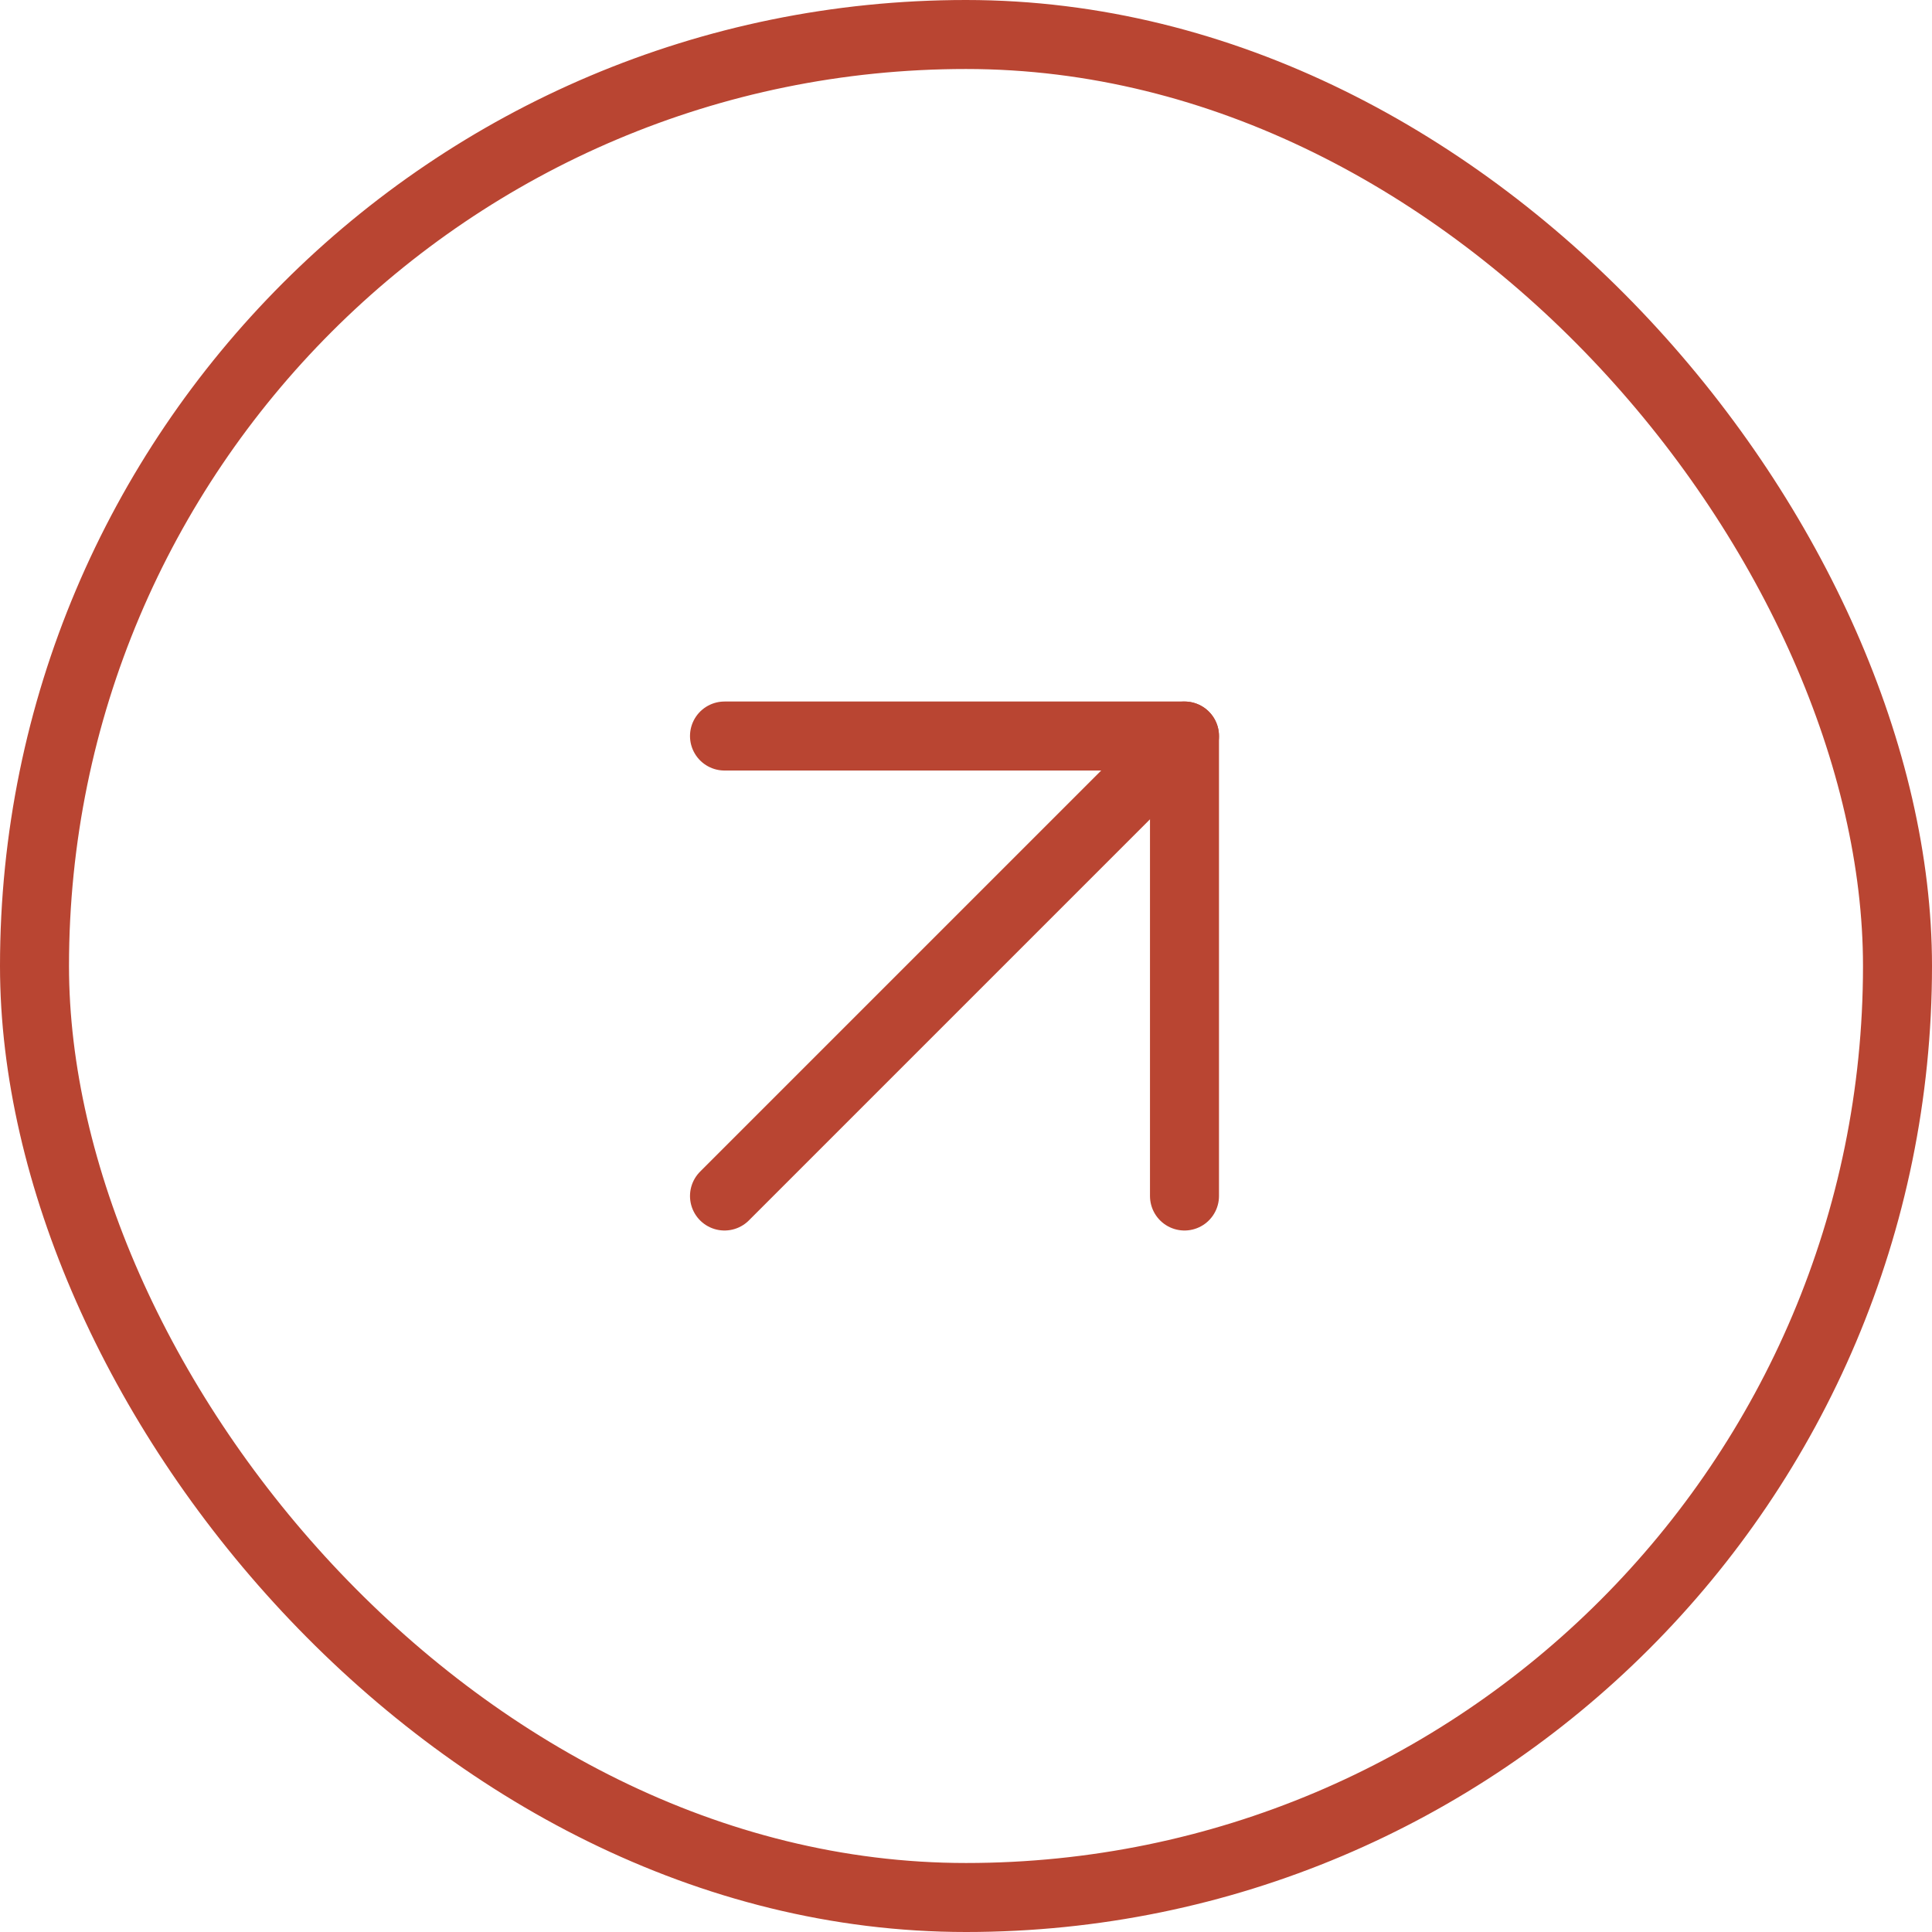
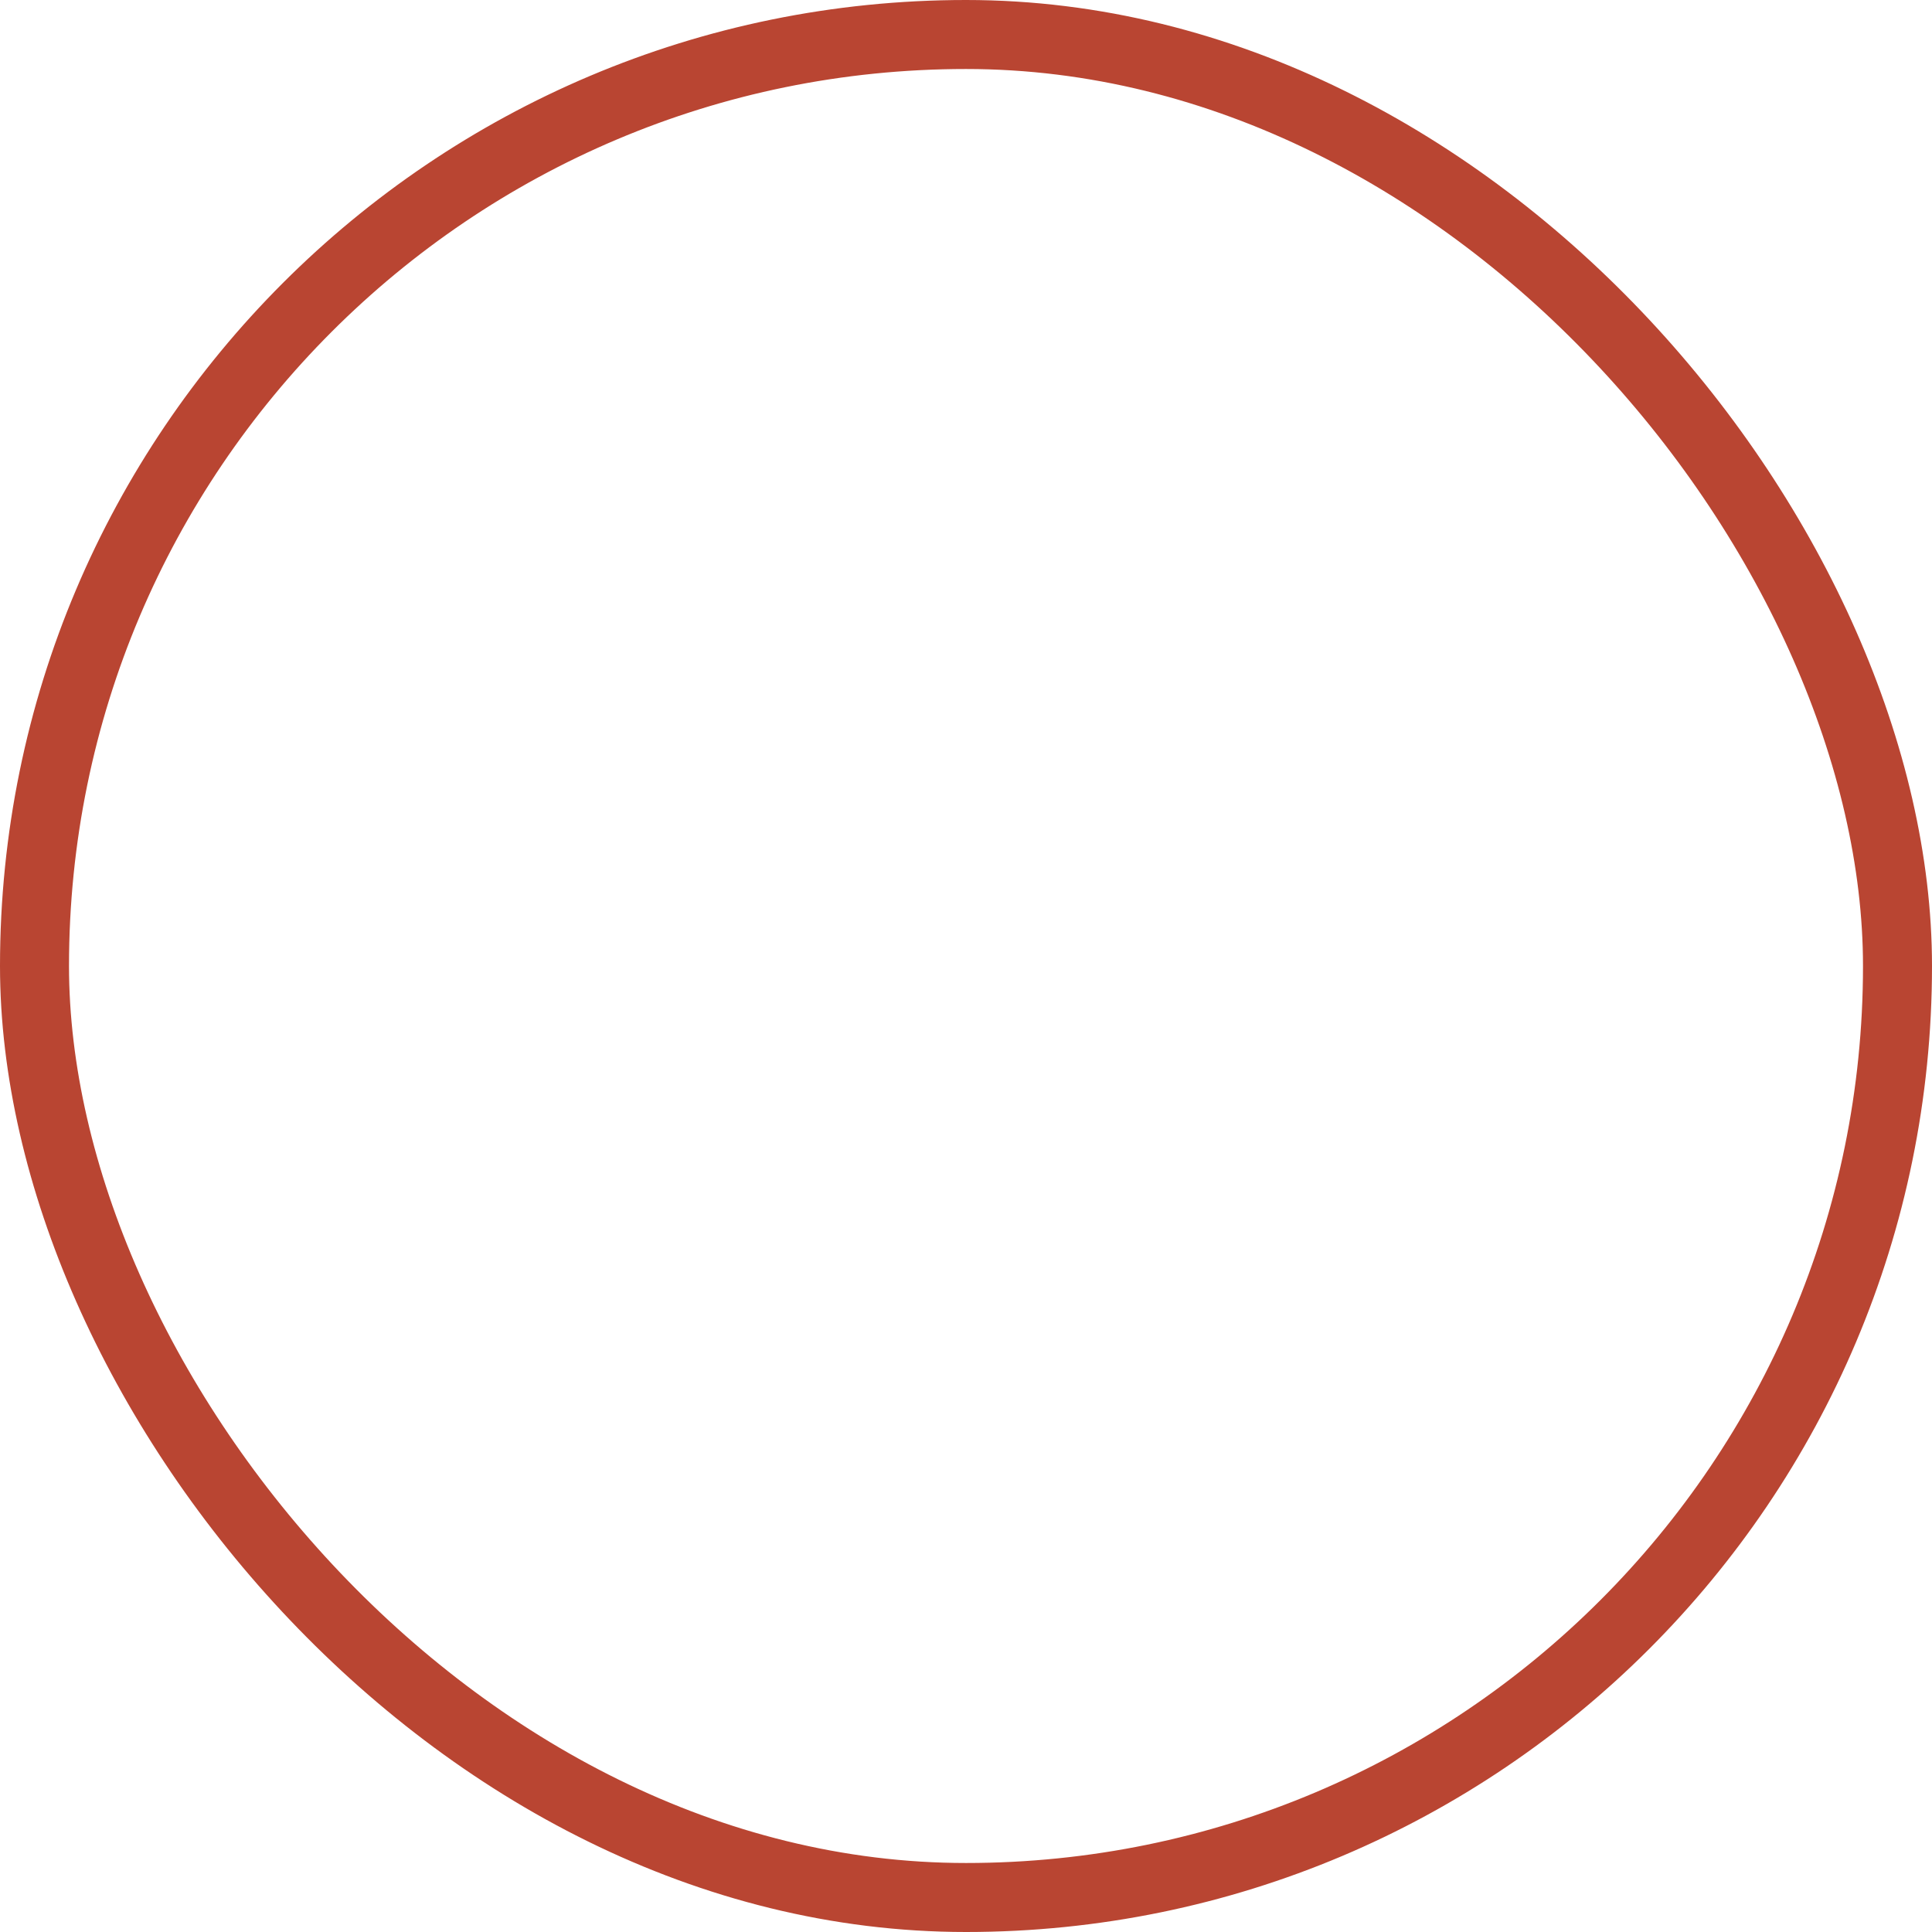
<svg xmlns="http://www.w3.org/2000/svg" width="56" height="56" viewBox="0 0 56 56" fill="none">
  <rect x="1" y="1" width="54" height="54" rx="27" stroke="#B94532" stroke-width="2" />
  <g clip-path="url(#clip0_2070_4546)">
-     <path d="M21 34.667L34.333 21.334" stroke="#B94532" stroke-width="2" stroke-linecap="round" stroke-linejoin="round" />
-     <path d="M21 21.334H34.333V34.667" stroke="#B94532" stroke-width="2" stroke-linecap="round" stroke-linejoin="round" />
-   </g>
+     </g>
  <defs>
    <clipPath id="clip0_2070_4546">
      <rect width="16" height="16" fill="white" transform="translate(20 20)" />
    </clipPath>
  </defs>
</svg>